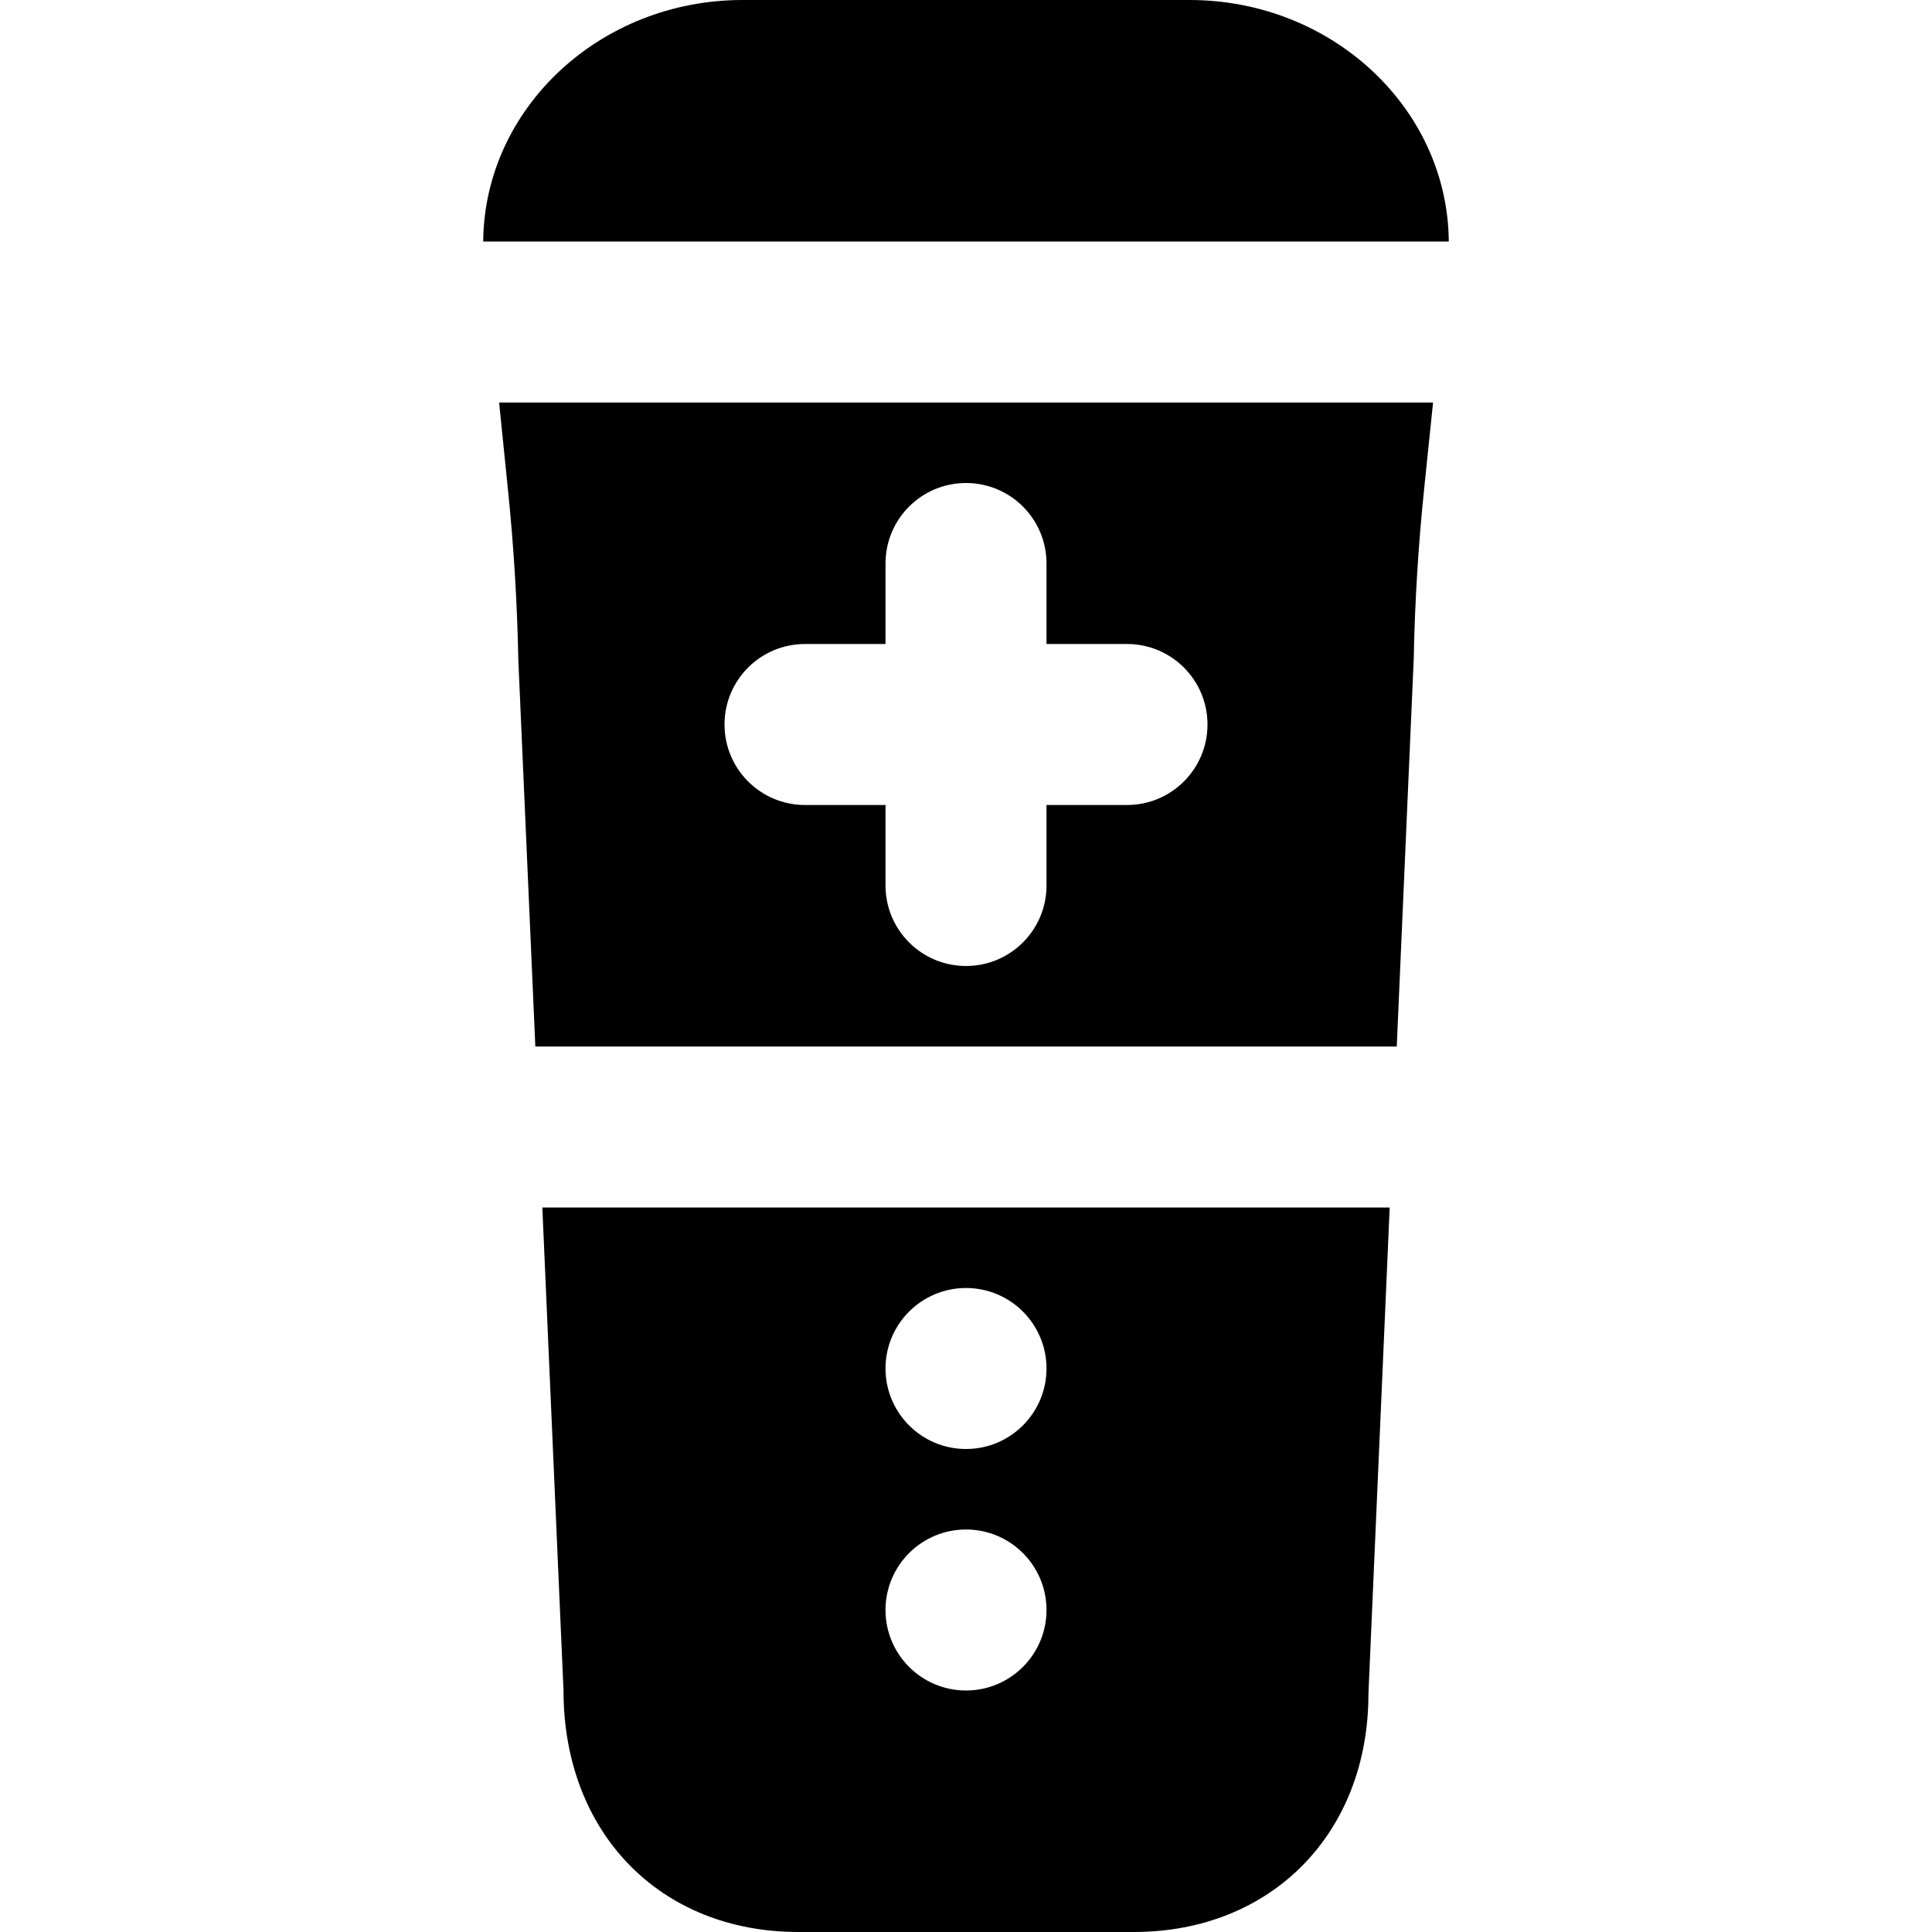
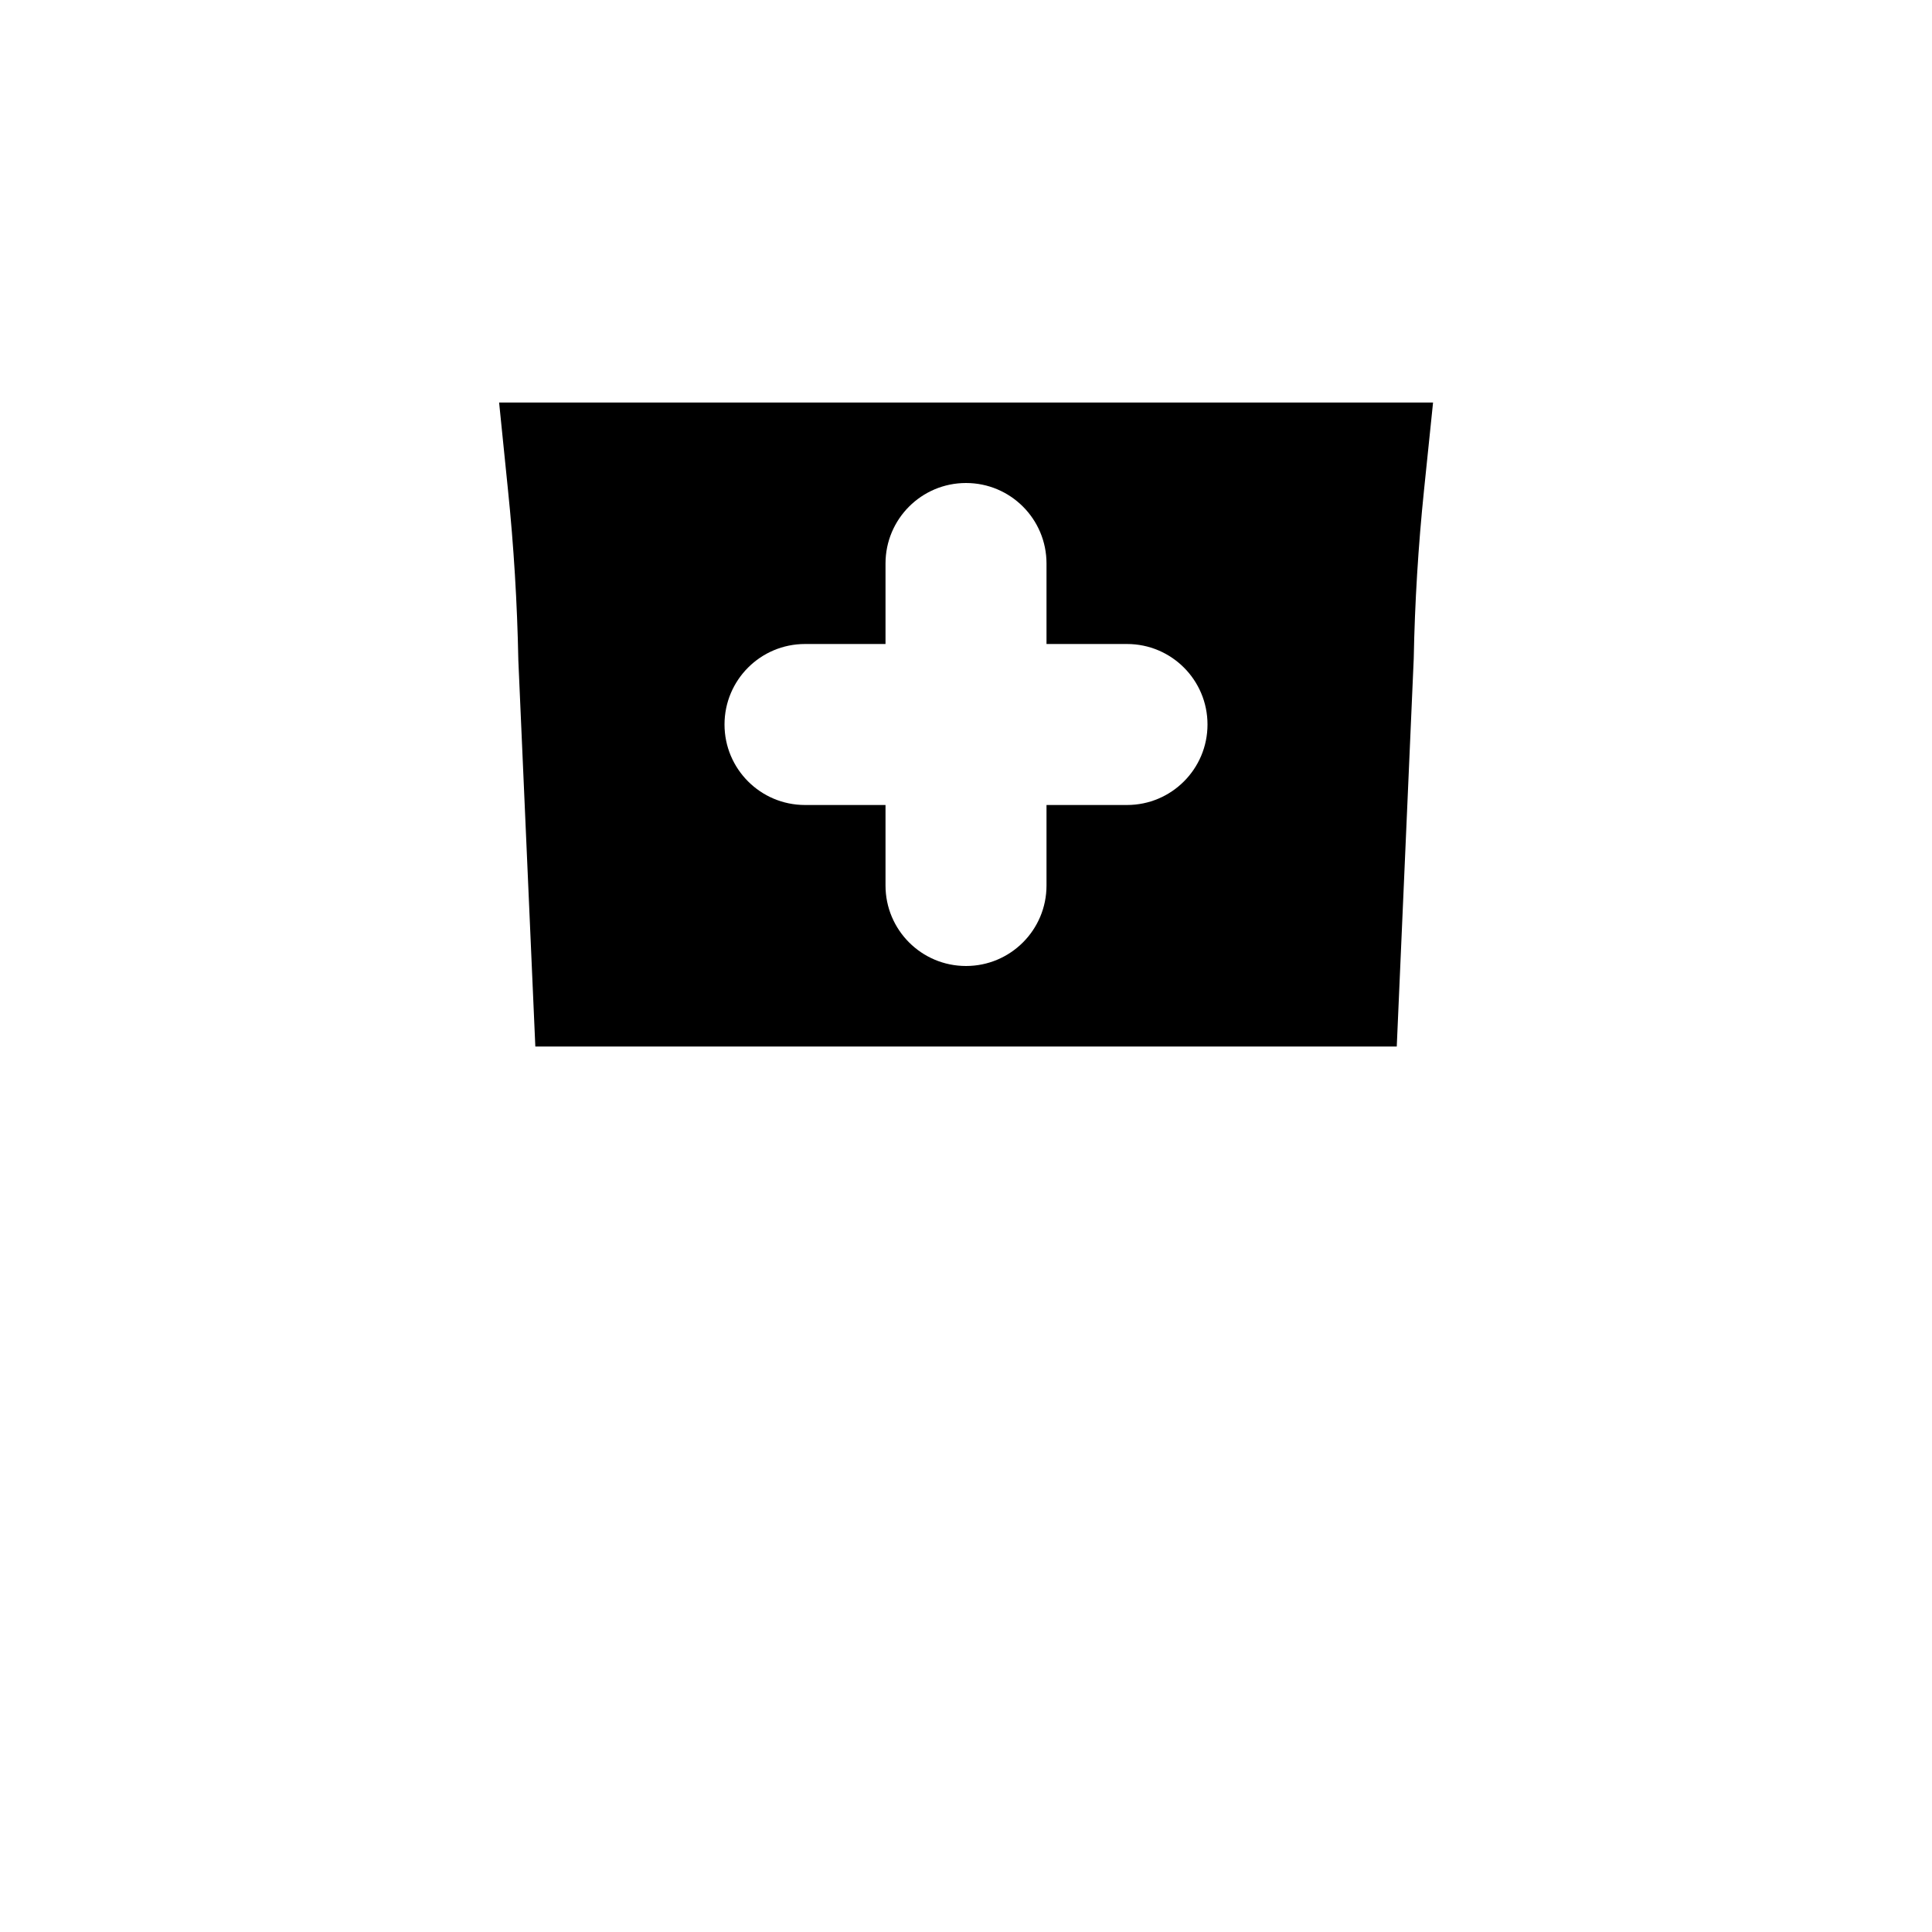
<svg xmlns="http://www.w3.org/2000/svg" fill="#000000" height="800px" width="800px" version="1.1" id="Layer_1" viewBox="0 0 512 512" xml:space="preserve">
  <g>
    <g>
-       <path d="M315.232,0H196.768c-37.717,0-68.416,28.672-68.715,64h255.893C383.648,28.672,352.971,0,315.232,0z" />
+       </g>
+   </g>
+   <g>
+     <g>
+       <path d="M132.269,106.667l2.346,23.125c1.536,14.891,2.453,29.931,2.752,45.227l4.501,102.315h228.288l4.501-102.827    c0.277-14.784,1.195-29.824,2.731-44.693l2.389-23.147z M298.668,213.333h-21.333v21.333    c0,11.776-9.536,21.333-21.333,21.333s-21.333-9.557-21.333-21.333v-21.333h-21.333c-11.797,0-21.333-9.557-21.333-21.333    s9.536-21.333,21.333-21.333h21.333v-21.333c0-11.776,9.536-21.333,21.333-21.333c11.797,0,21.333,9.557,21.333,21.333v21.333    h21.333c11.797,0,21.333,9.557,21.333,21.333S310.465,213.333,298.668,213.333z" />
    </g>
  </g>
  <g>
    <g>
-       <path d="M132.269,106.667l2.346,23.125c1.536,14.891,2.453,29.931,2.752,45.227l4.501,102.315h228.288l4.501-102.827    c0.277-14.784,1.195-29.824,2.731-44.693l2.389-23.147H132.269z M298.668,213.333h-21.333v21.333    c0,11.776-9.536,21.333-21.333,21.333s-21.333-9.557-21.333-21.333v-21.333h-21.333c-11.797,0-21.333-9.557-21.333-21.333    s9.536-21.333,21.333-21.333h21.333v-21.333c0-11.776,9.536-21.333,21.333-21.333c11.797,0,21.333,9.557,21.333,21.333v21.333    h21.333c11.797,0,21.333,9.557,21.333,21.333S310.465,213.333,298.668,213.333z" />
-     </g>
-   </g>
-   <g>
-     <g>
-       <path d="M143.725,320l5.61,128c0,37.696,25.579,64,62.229,64h88.875c36.651,0,62.229-26.304,62.208-63.083L368.279,320H143.725z     M256.002,448c-11.776,0-21.333-9.557-21.333-21.333s9.557-21.334,21.333-21.334s21.333,9.557,21.333,21.333    S267.778,448,256.002,448z M256.002,384c-11.776,0-21.333-9.557-21.333-21.333s9.557-21.334,21.333-21.334    s21.333,9.557,21.333,21.333S267.778,384,256.002,384z" />
-     </g>
+       </g>
  </g>
</svg>